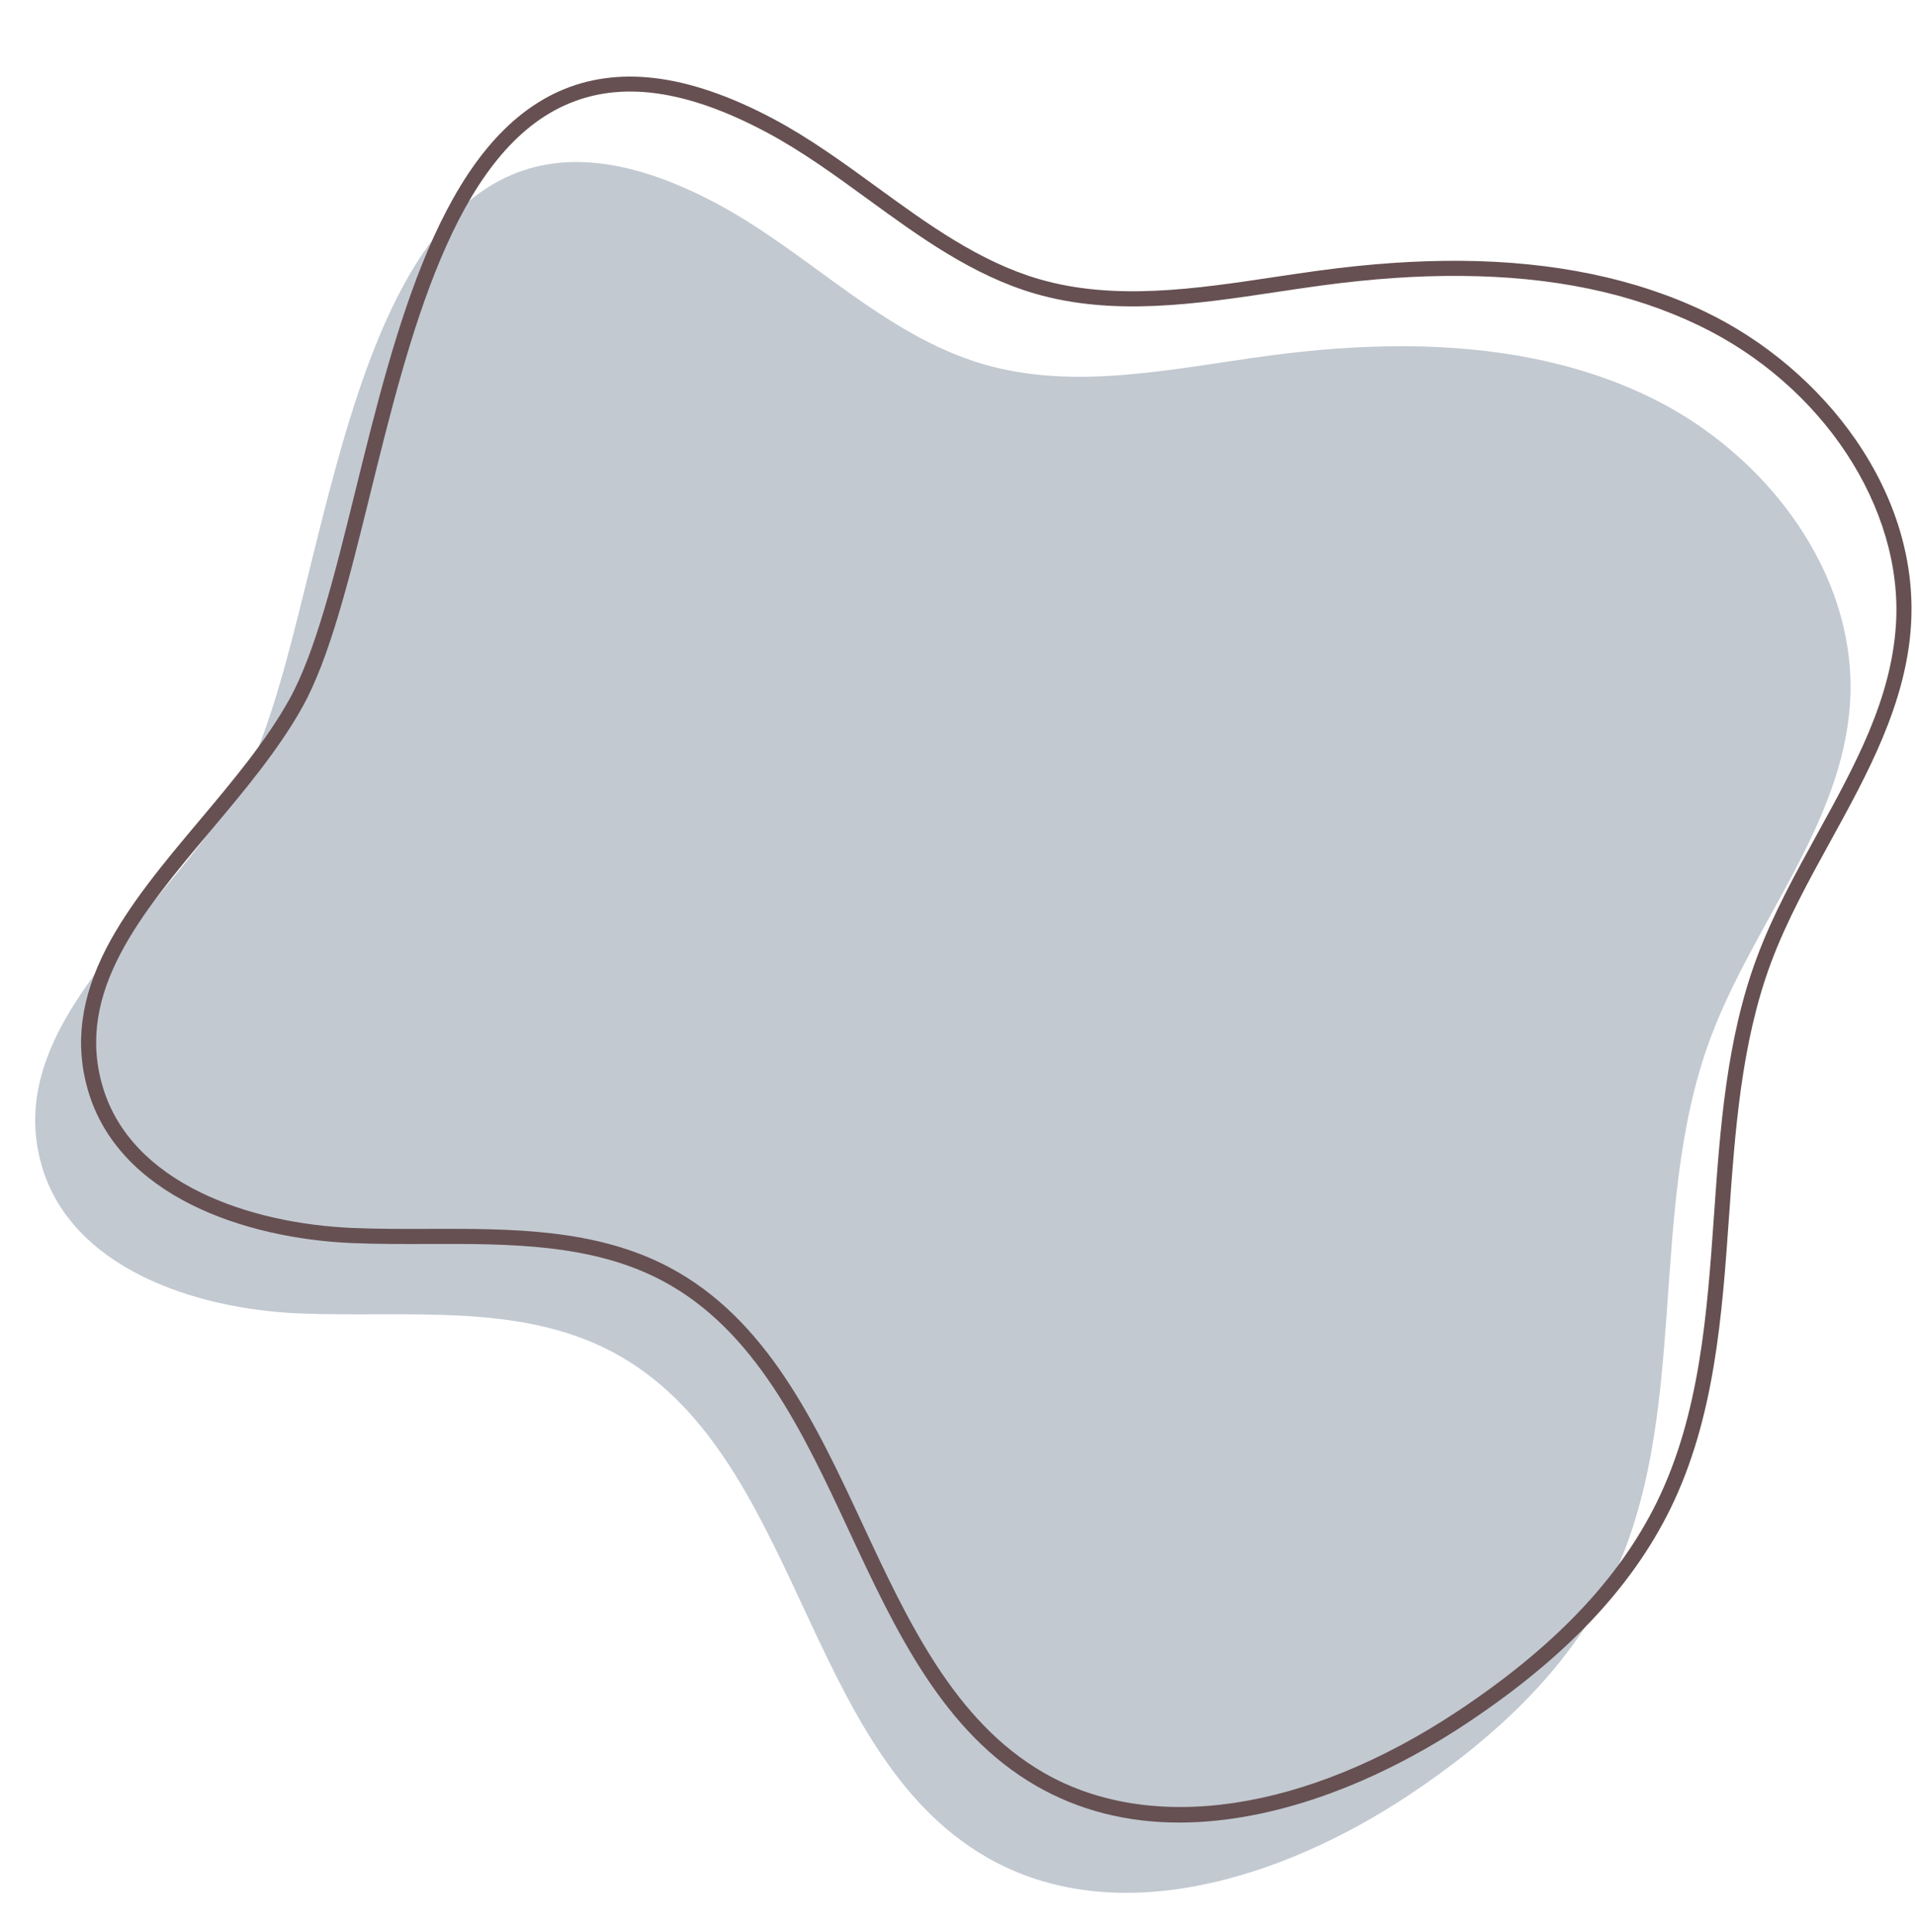
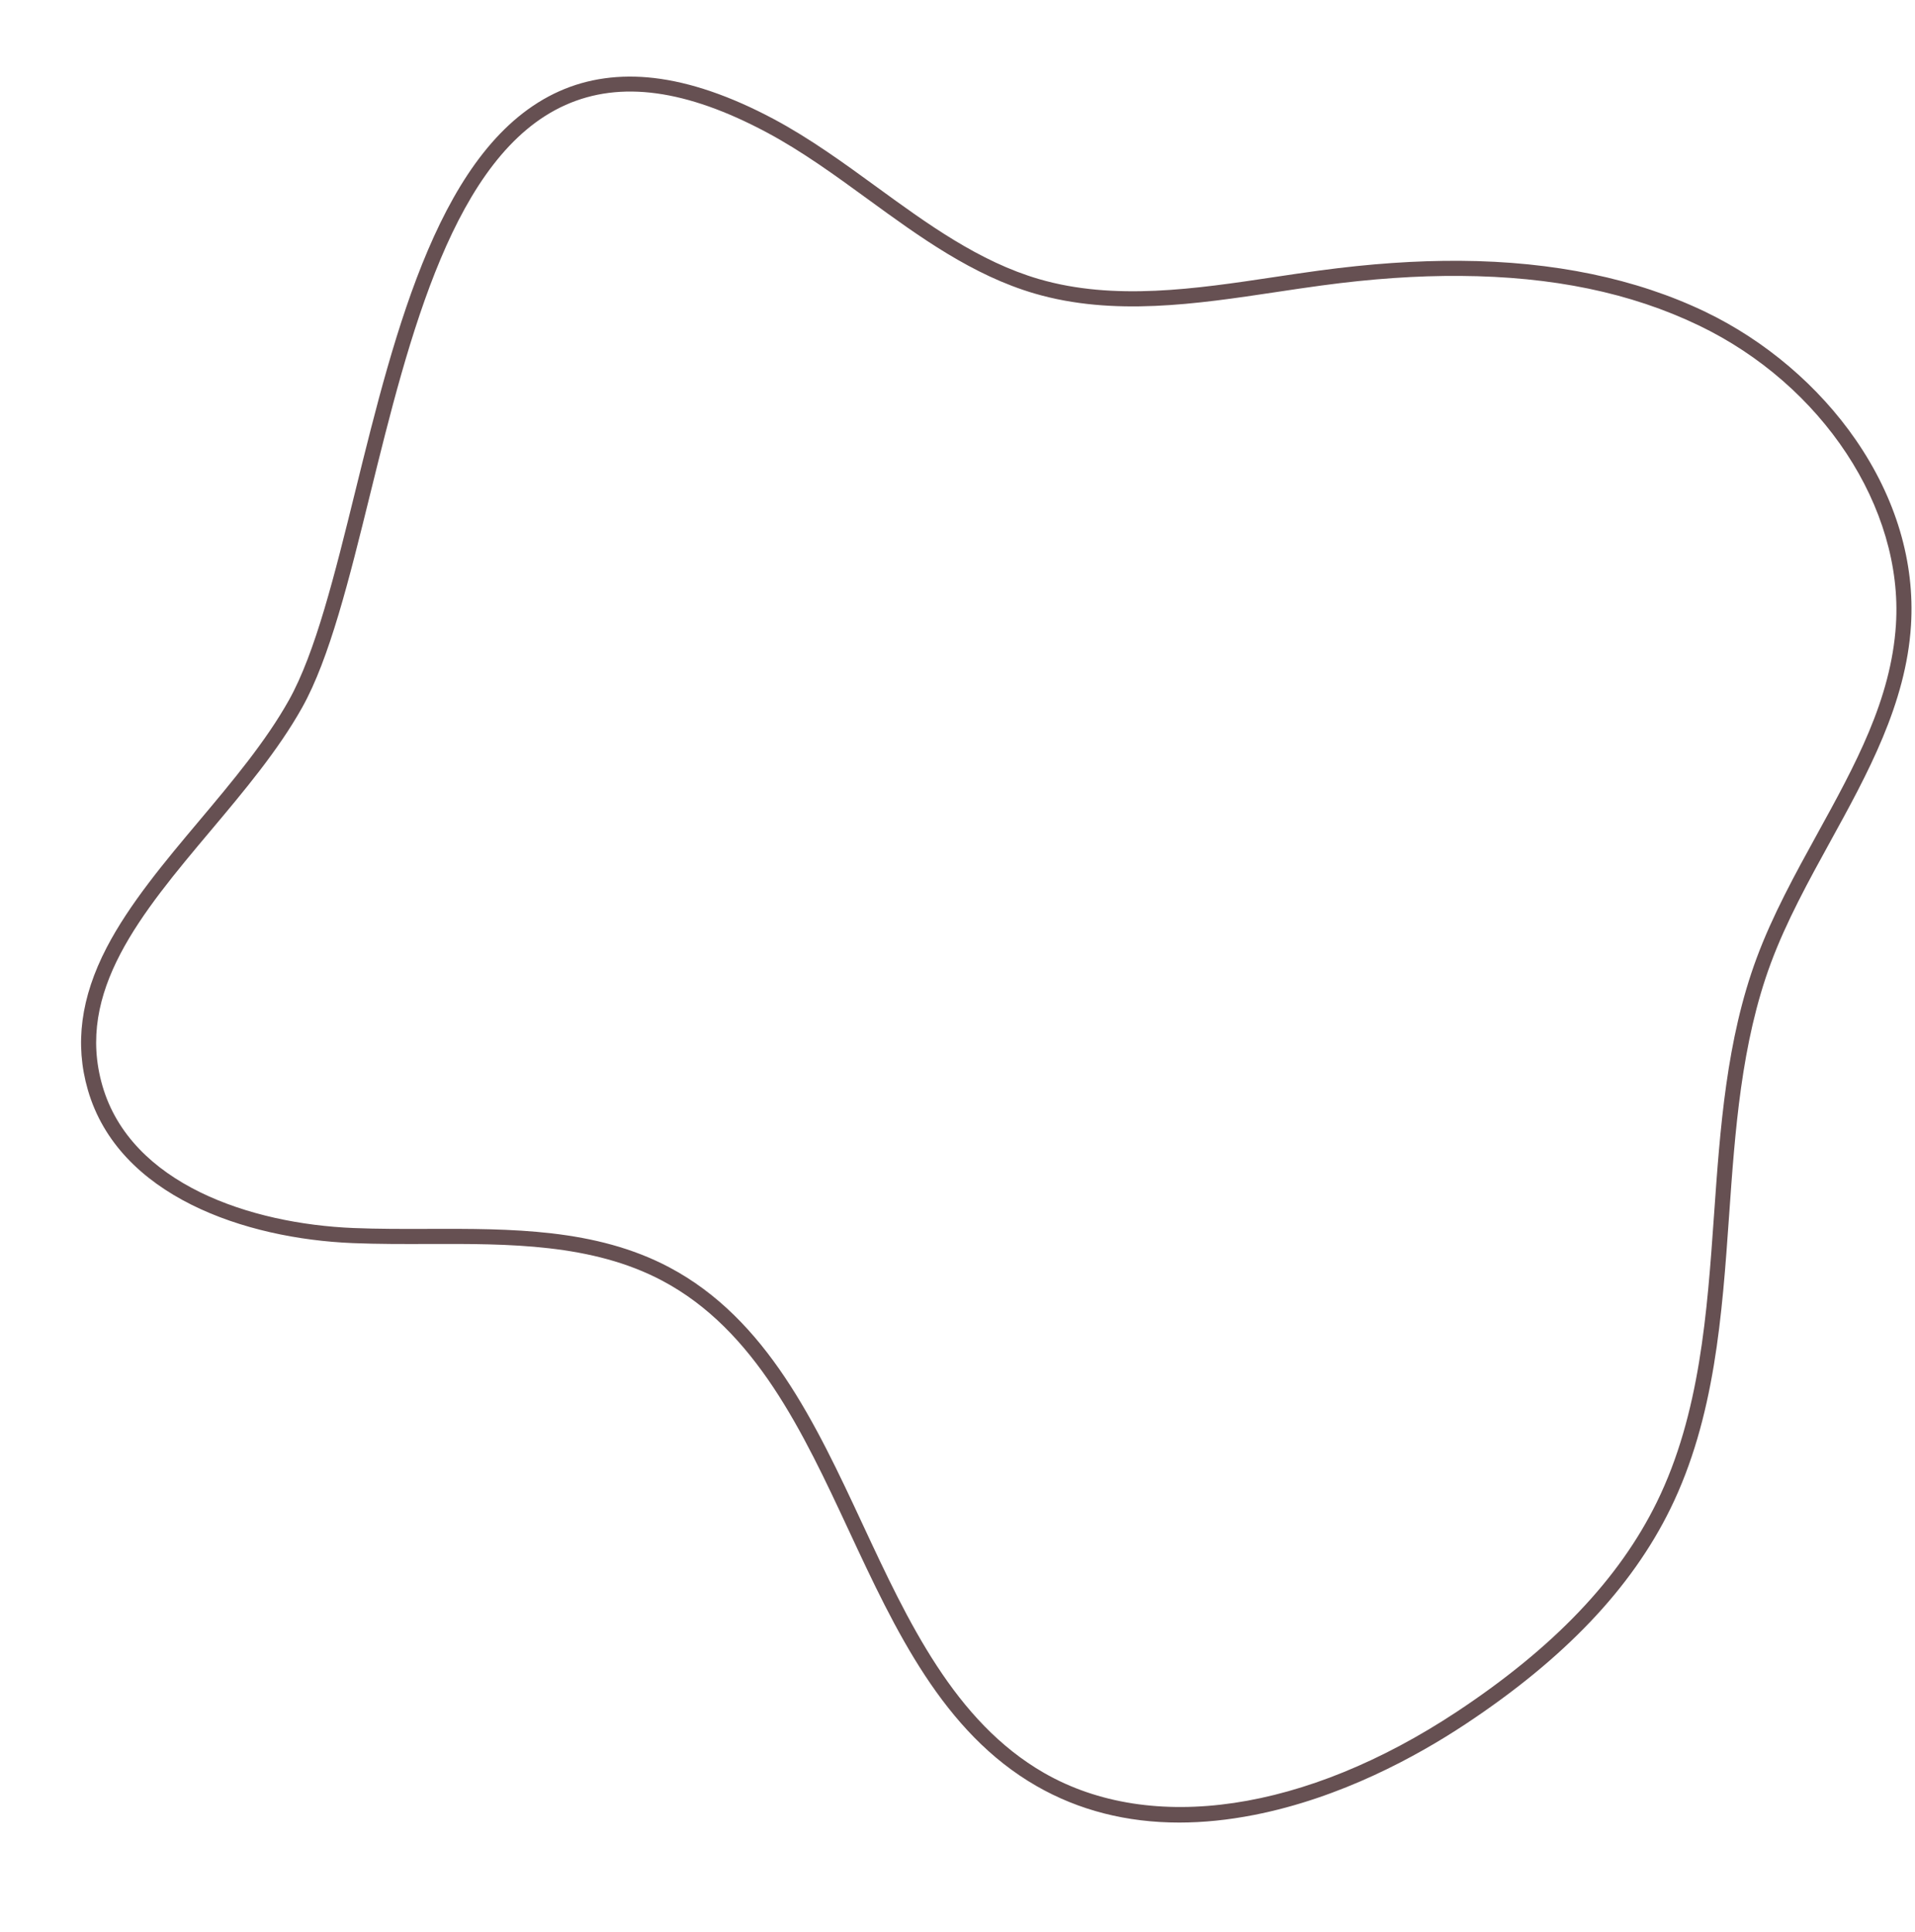
<svg xmlns="http://www.w3.org/2000/svg" height="1279.0" preserveAspectRatio="xMidYMid meet" version="1.0" viewBox="-23.3 -50.7 1268.0 1279.0" width="1268.0" zoomAndPan="magnify">
  <g>
    <g id="change1_1">
-       <path d="M908.23,178.55c-30.96-0.21-62.09,2.28-92.59,6.39c-62.56,8.44-127.12,23.17-187.73,5.51 c-66.26-19.3-115.73-73.87-176.62-106.35C198.7-50.66,204.18,346.83,137.04,466.85C88.49,553.62-23.31,625.6,4.33,721.11 c19.52,67.44,100.66,94.94,170.81,97.81c70.15,2.88,144.85-7.43,206.91,25.4c125.05,66.15,125.42,264.27,248.1,334.72 c85.78,49.27,196.08,13.89,278.59-40.68c54.71-36.18,105.26-81.87,134.13-140.76c54.13-110.37,23.52-245.5,66.31-360.74 c28.12-75.72,87.37-141.53,92.5-222.14c5.45-85.74-55.94-165.73-133.4-202.9C1018.58,187.95,963.69,178.92,908.23,178.55z" fill="#C2C9D1" />
-     </g>
+       </g>
    <g id="change2_1">
      <path d="M946.87,1090.95c65.6-43.39,110.04-90.08,135.86-142.73c29.45-60.06,34.23-128.08,38.86-193.87 c3.96-56.32,8.05-114.56,27.65-167.33c10.28-27.68,25.08-54.58,39.39-80.59c24.64-44.78,50.11-91.08,53.41-142.97 c2.66-41.83-9.95-84.3-36.48-122.82c-24.57-35.67-59.99-65.83-99.75-84.91c-45.8-21.98-100.37-33.34-162.19-33.75 c-29.19-0.19-59.7,1.91-93.29,6.44c-9.95,1.34-20.12,2.87-29.95,4.34c-52,7.8-105.76,15.87-155.71,1.32 c-39.56-11.53-74.01-36.62-107.33-60.88c-21.76-15.85-44.27-32.24-68.34-45.08c-28.57-15.24-55.24-24.38-79.27-27.17 c-22.68-2.63-43.74,0.3-62.61,8.71c-78.44,34.97-108.6,157.19-135.21,265.02c-13.56,54.94-26.36,106.83-43.89,138.16 c-15.41,27.54-37.73,54.09-59.31,79.77c-22.81,27.13-46.39,55.19-61.42,84.14c-17.14,33.02-21.2,63.83-12.42,94.18 c20.35,70.31,103.95,98.49,175.41,101.42c16.53,0.68,33.54,0.63,50,0.58c53.27-0.16,108.35-0.32,154.78,24.24 c61.78,32.68,93.34,100.36,123.85,165.82c30.54,65.5,62.11,133.22,124.09,168.82c28.04,16.1,59.7,24.19,94.53,24.19 c15.84,0,32.33-1.67,49.44-5.02C864.65,1139.69,914.88,1112.1,946.87,1090.95z M941.35,1082.61 c-100.08,66.19-202.26,81.34-273.34,40.52c-59.23-34.02-90.13-100.29-120.01-164.37c-31.21-66.95-63.49-136.18-128.24-170.43 c-48.64-25.73-104.99-25.56-159.48-25.4c-16.35,0.05-33.25,0.1-49.56-0.57c-67.98-2.79-147.34-29-166.21-94.21 c-17.99-62.17,25.66-114.12,71.89-169.11c21.88-26.03,44.51-52.95,60.38-81.32c18.19-32.51,31.15-85.04,44.87-140.65 c26.06-105.61,55.6-225.31,129.57-258.29c36.32-16.19,79.85-10.25,133.1,18.15c23.46,12.51,45.67,28.7,67.16,44.35 c34.01,24.77,69.18,50.38,110.42,62.4c52.05,15.16,106.92,6.93,159.99-1.03c9.8-1.47,19.92-2.99,29.8-4.32 c33.12-4.47,63.18-6.55,91.89-6.35c61.18,0.41,112.84,11.13,157.93,32.77c81.8,39.25,135.5,120.71,130.57,198.08 c-3.16,49.66-26.98,92.95-52.2,138.78c-14.49,26.33-29.47,53.56-40,81.93c-20.1,54.12-24.24,113.09-28.25,170.11 c-4.56,64.83-9.27,131.86-37.86,190.17C1048.74,994.82,1005.43,1040.22,941.35,1082.61z" fill="#665052" />
    </g>
  </g>
</svg>